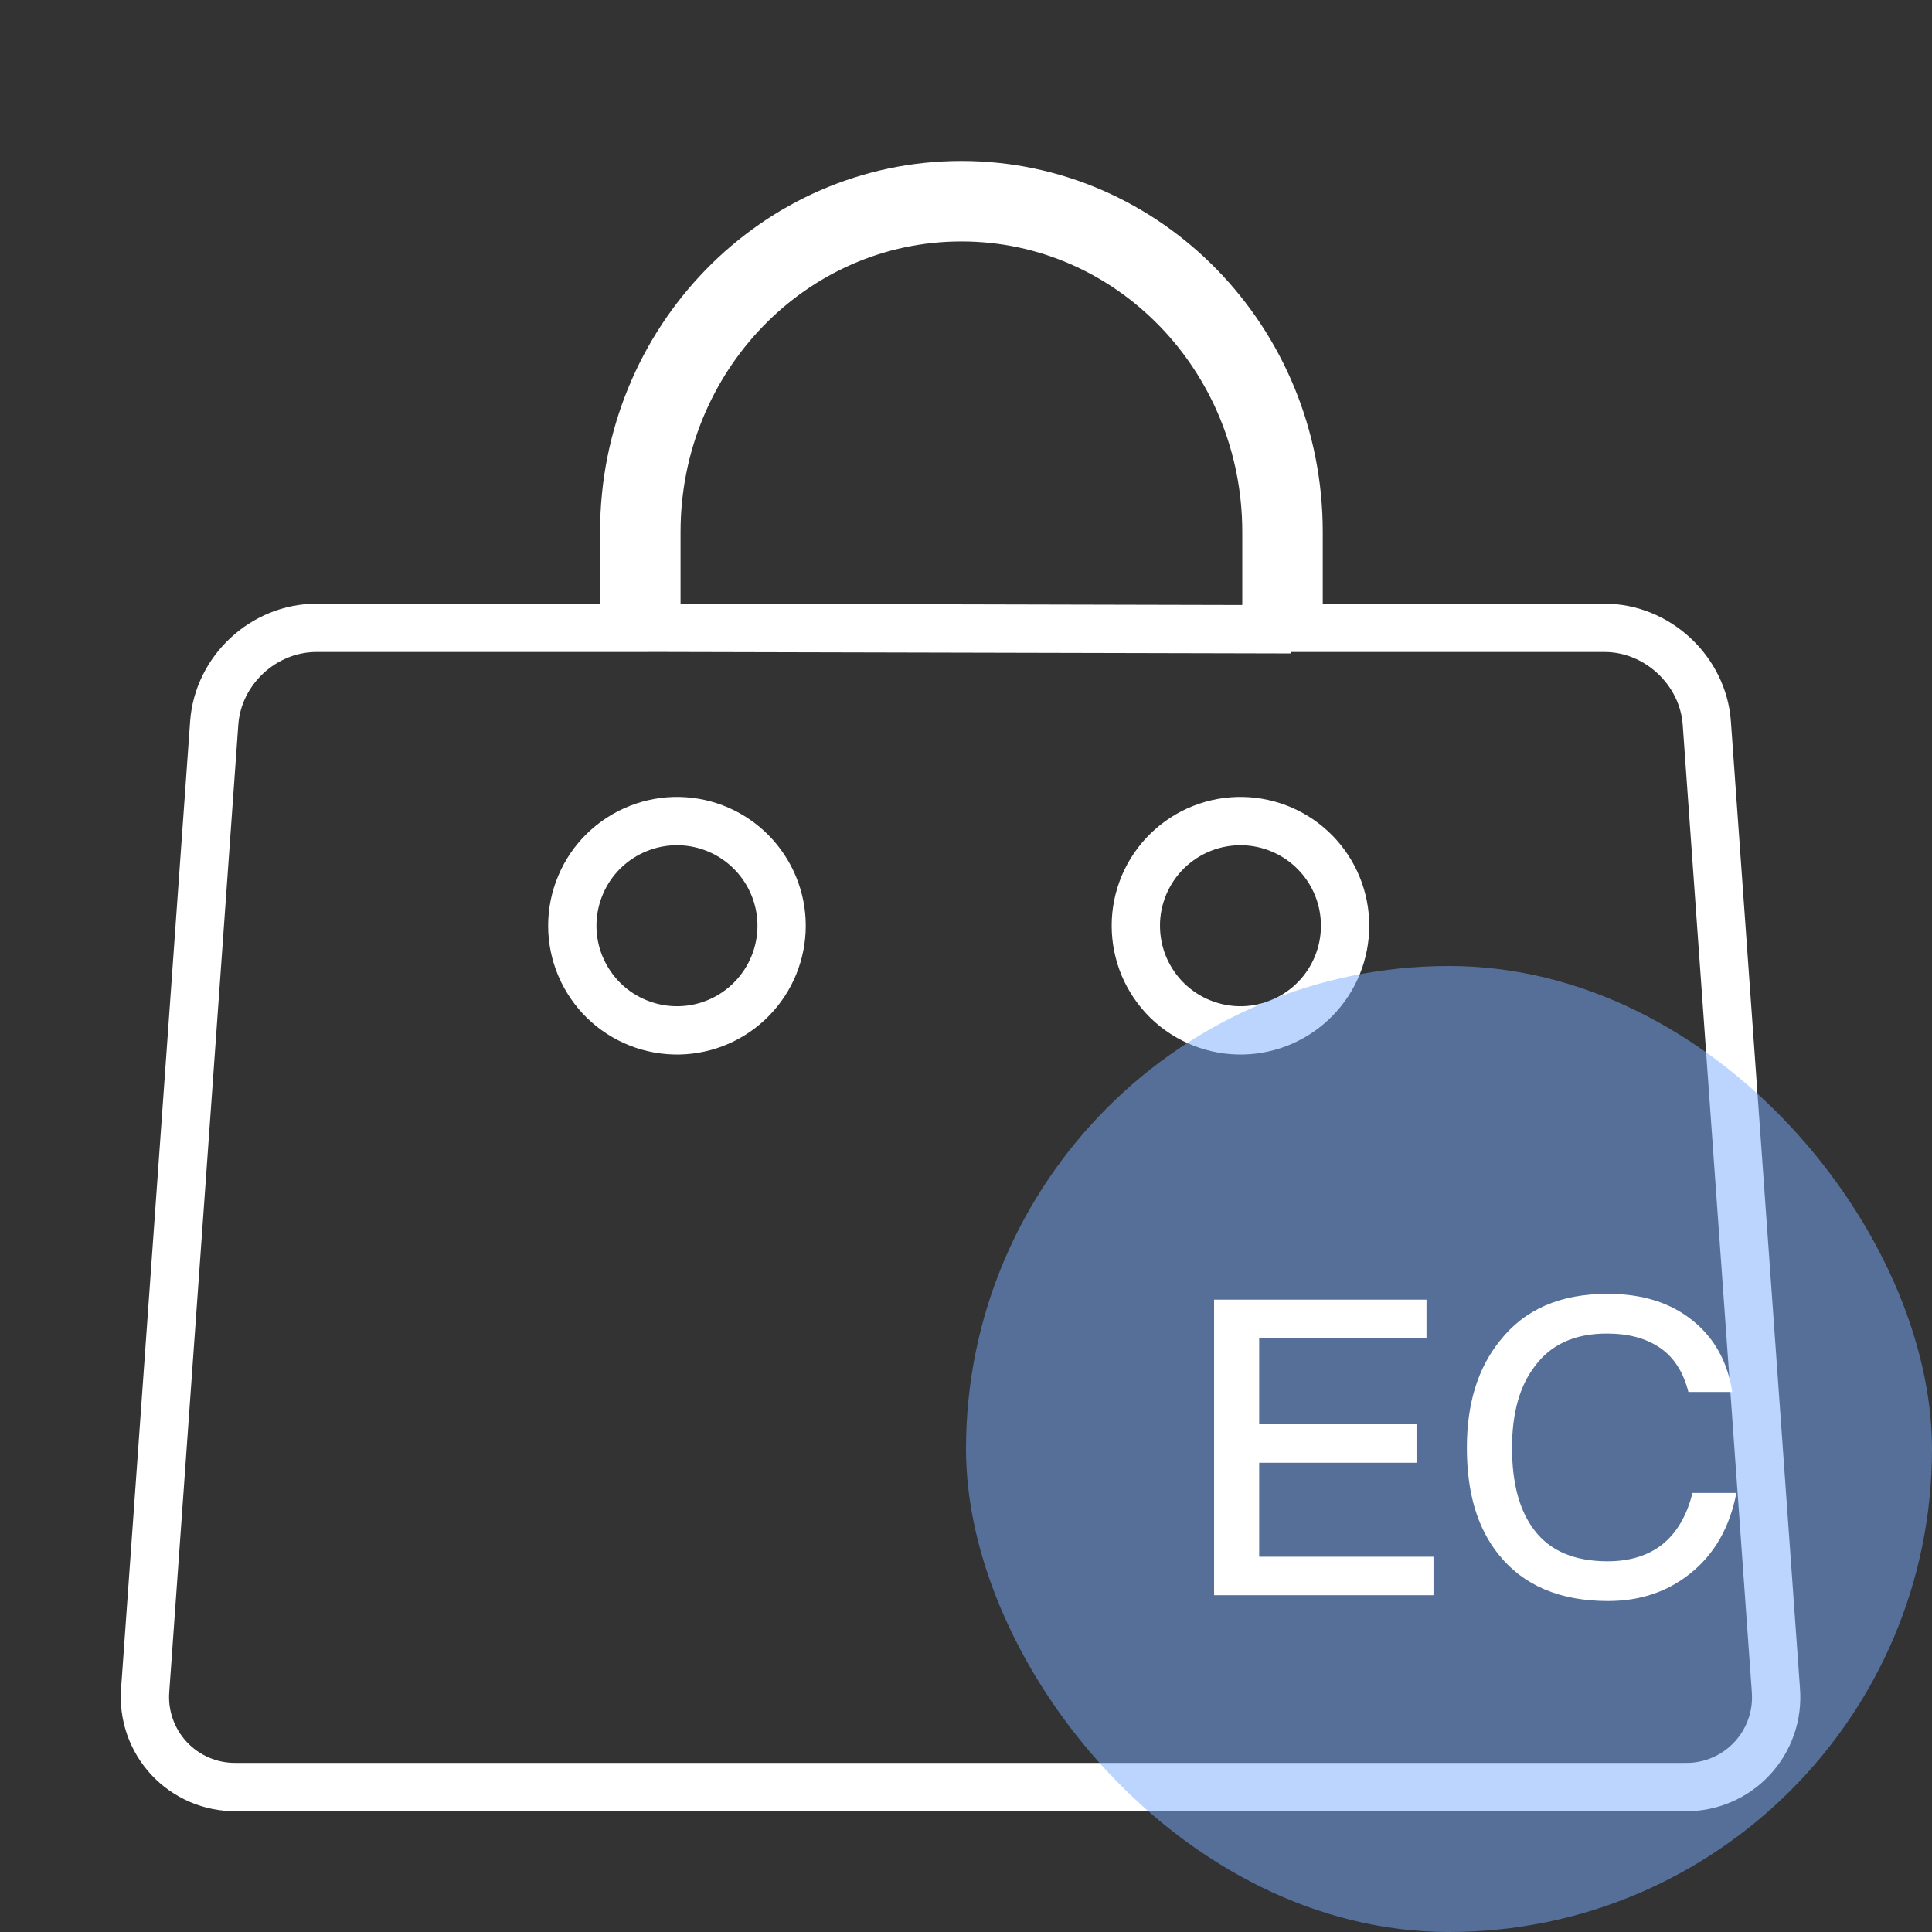
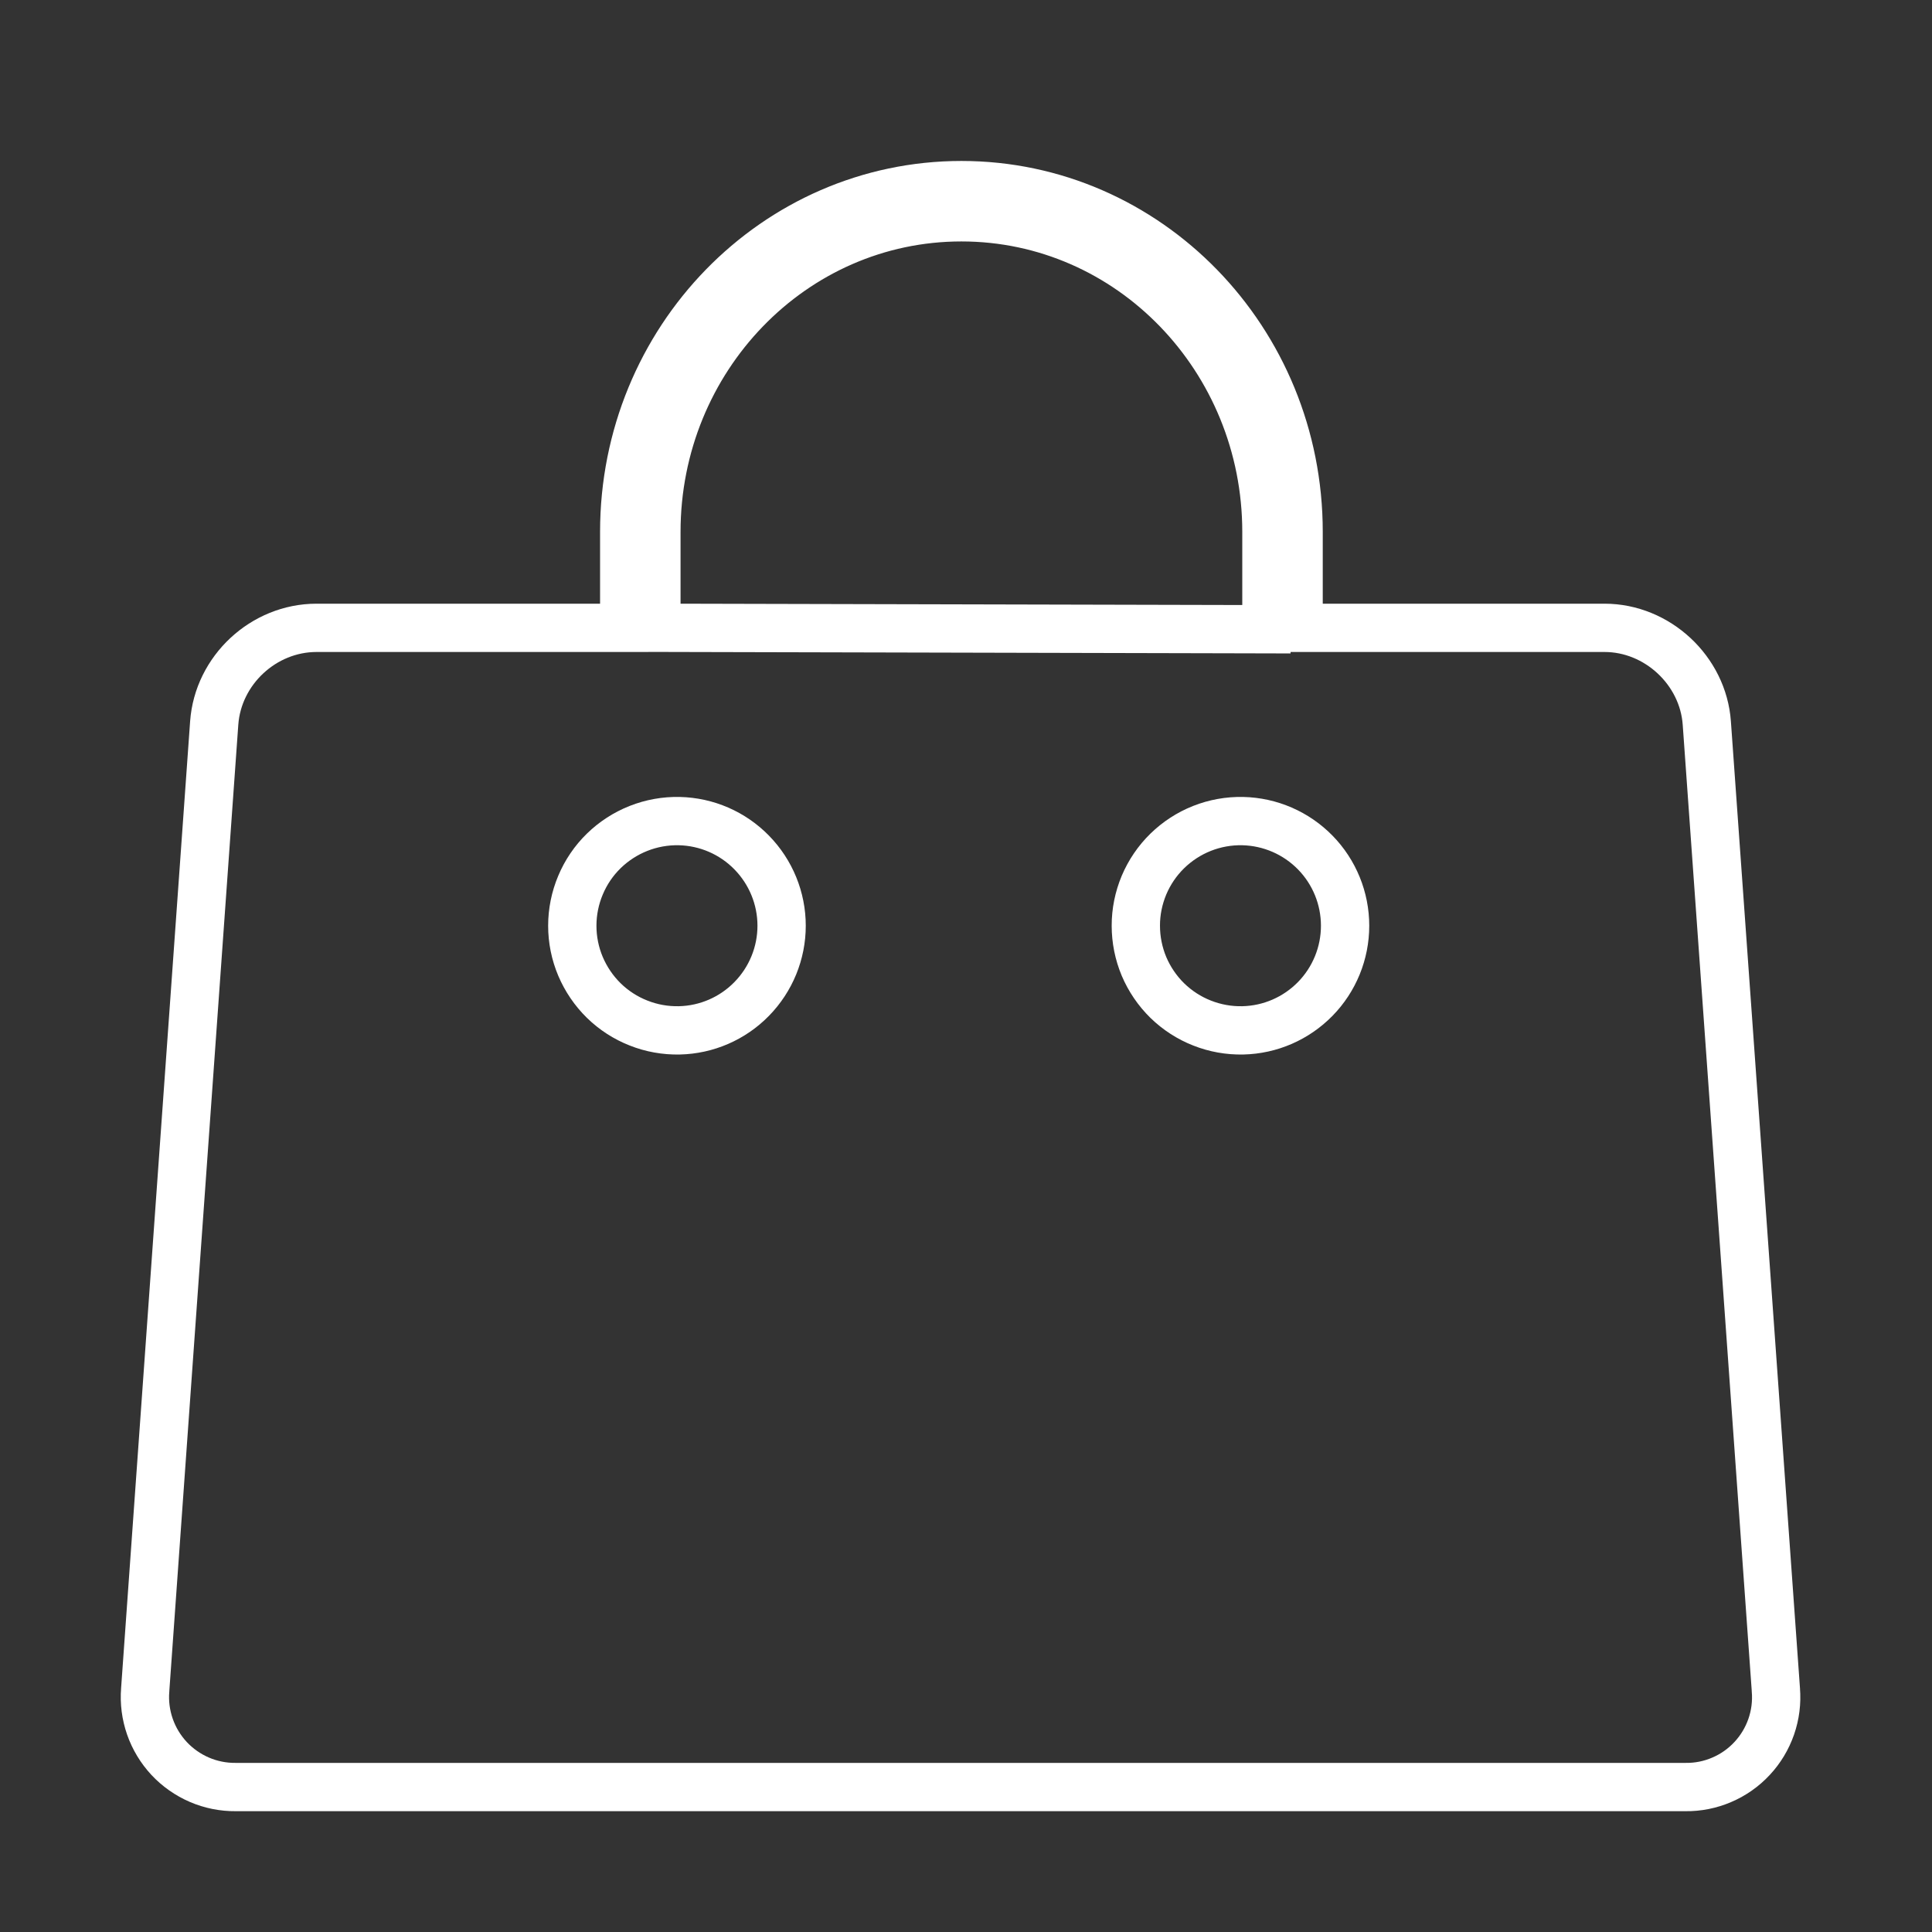
<svg xmlns="http://www.w3.org/2000/svg" width="32" height="32" viewBox="0 0 32 32" fill="none">
  <rect x="0" y="0" width="32" height="32" fill="#333333" stroke="none" />
  <path d="M20.585 17.066V17.066C21.038 17.056 21.468 16.869 21.785 16.545C22.102 16.221 22.279 15.786 22.279 15.333C22.279 14.88 22.102 14.445 21.785 14.121C21.468 13.797 21.037 13.61 20.584 13.6L20.584 13.6C20.353 13.595 20.124 13.636 19.909 13.721C19.694 13.806 19.499 13.933 19.334 14.094C19.169 14.255 19.038 14.448 18.948 14.661C18.859 14.874 18.812 15.103 18.813 15.334C18.813 15.564 18.859 15.793 18.948 16.006C19.038 16.218 19.169 16.411 19.334 16.573C19.5 16.734 19.695 16.861 19.91 16.945C20.125 17.03 20.354 17.071 20.585 17.066ZM11.252 17.066V17.066C11.704 17.056 12.135 16.869 12.451 16.545C12.768 16.221 12.946 15.786 12.946 15.333C12.946 14.88 12.768 14.445 12.451 14.121C12.135 13.797 11.704 13.61 11.251 13.6L11.251 13.6C11.02 13.595 10.791 13.636 10.576 13.721C10.361 13.806 10.165 13.933 10 14.094C9.835 14.255 9.704 14.448 9.615 14.661C9.525 14.874 9.479 15.103 9.479 15.334C9.479 15.564 9.525 15.793 9.615 16.006C9.705 16.218 9.836 16.411 10.001 16.573C10.166 16.734 10.362 16.861 10.577 16.945C10.791 17.03 11.021 17.071 11.252 17.066ZM20.575 10.421L20.976 10.422V10.021V8.81C20.976 5.94 18.722 3.599 15.924 3.599C13.126 3.599 10.872 5.94 10.872 8.81V9.999V10.398L11.271 10.399L20.575 10.421ZM21.509 9.999V10.399H21.909H26.576C27.451 10.399 28.208 11.106 28.27 11.975C28.27 11.975 28.27 11.975 28.27 11.975L29.414 27.986L29.414 27.99C29.431 28.197 29.405 28.404 29.337 28.6C29.269 28.795 29.162 28.974 29.02 29.126C28.88 29.277 28.708 29.398 28.518 29.479C28.328 29.561 28.123 29.602 27.916 29.599V29.599H27.911L3.907 29.599L3.904 29.599C3.697 29.601 3.492 29.56 3.302 29.478C3.112 29.396 2.941 29.276 2.8 29.125C2.659 28.973 2.551 28.794 2.483 28.599C2.415 28.403 2.388 28.196 2.405 27.989L2.405 27.986L3.548 11.975L3.548 11.975C3.611 11.101 4.364 10.399 5.243 10.399H9.939H10.339V9.999V8.81C10.339 5.631 12.845 3.066 15.924 3.066C19.003 3.066 21.509 5.631 21.509 8.81V9.999Z" stroke="white" stroke-width="0.8" />
-   <rect x="16" y="16" width="16" height="16" rx="8" fill="#78ACFF" fill-opacity="0.5" />
-   <path d="M20.109 21.526H23.627V22.164H20.856V23.59H23.462V24.228H20.856V25.784H23.743V26.422H20.109V21.526ZM26.628 21.43C27.197 21.43 27.67 21.574 28.04 21.876C28.397 22.164 28.616 22.561 28.692 23.055H27.965C27.882 22.726 27.725 22.479 27.491 22.321C27.258 22.164 26.97 22.088 26.614 22.088C26.086 22.088 25.688 22.266 25.421 22.63C25.167 22.959 25.044 23.412 25.044 23.981C25.044 24.57 25.167 25.023 25.414 25.345C25.674 25.688 26.079 25.86 26.628 25.86C26.984 25.86 27.286 25.77 27.519 25.592C27.766 25.4 27.937 25.112 28.033 24.728H28.76C28.65 25.297 28.397 25.743 27.992 26.065C27.615 26.367 27.162 26.518 26.634 26.518C25.832 26.518 25.229 26.257 24.824 25.75C24.468 25.311 24.296 24.721 24.296 23.981C24.296 23.254 24.474 22.664 24.845 22.205C25.256 21.684 25.846 21.43 26.628 21.43Z" fill="white" />
</svg>